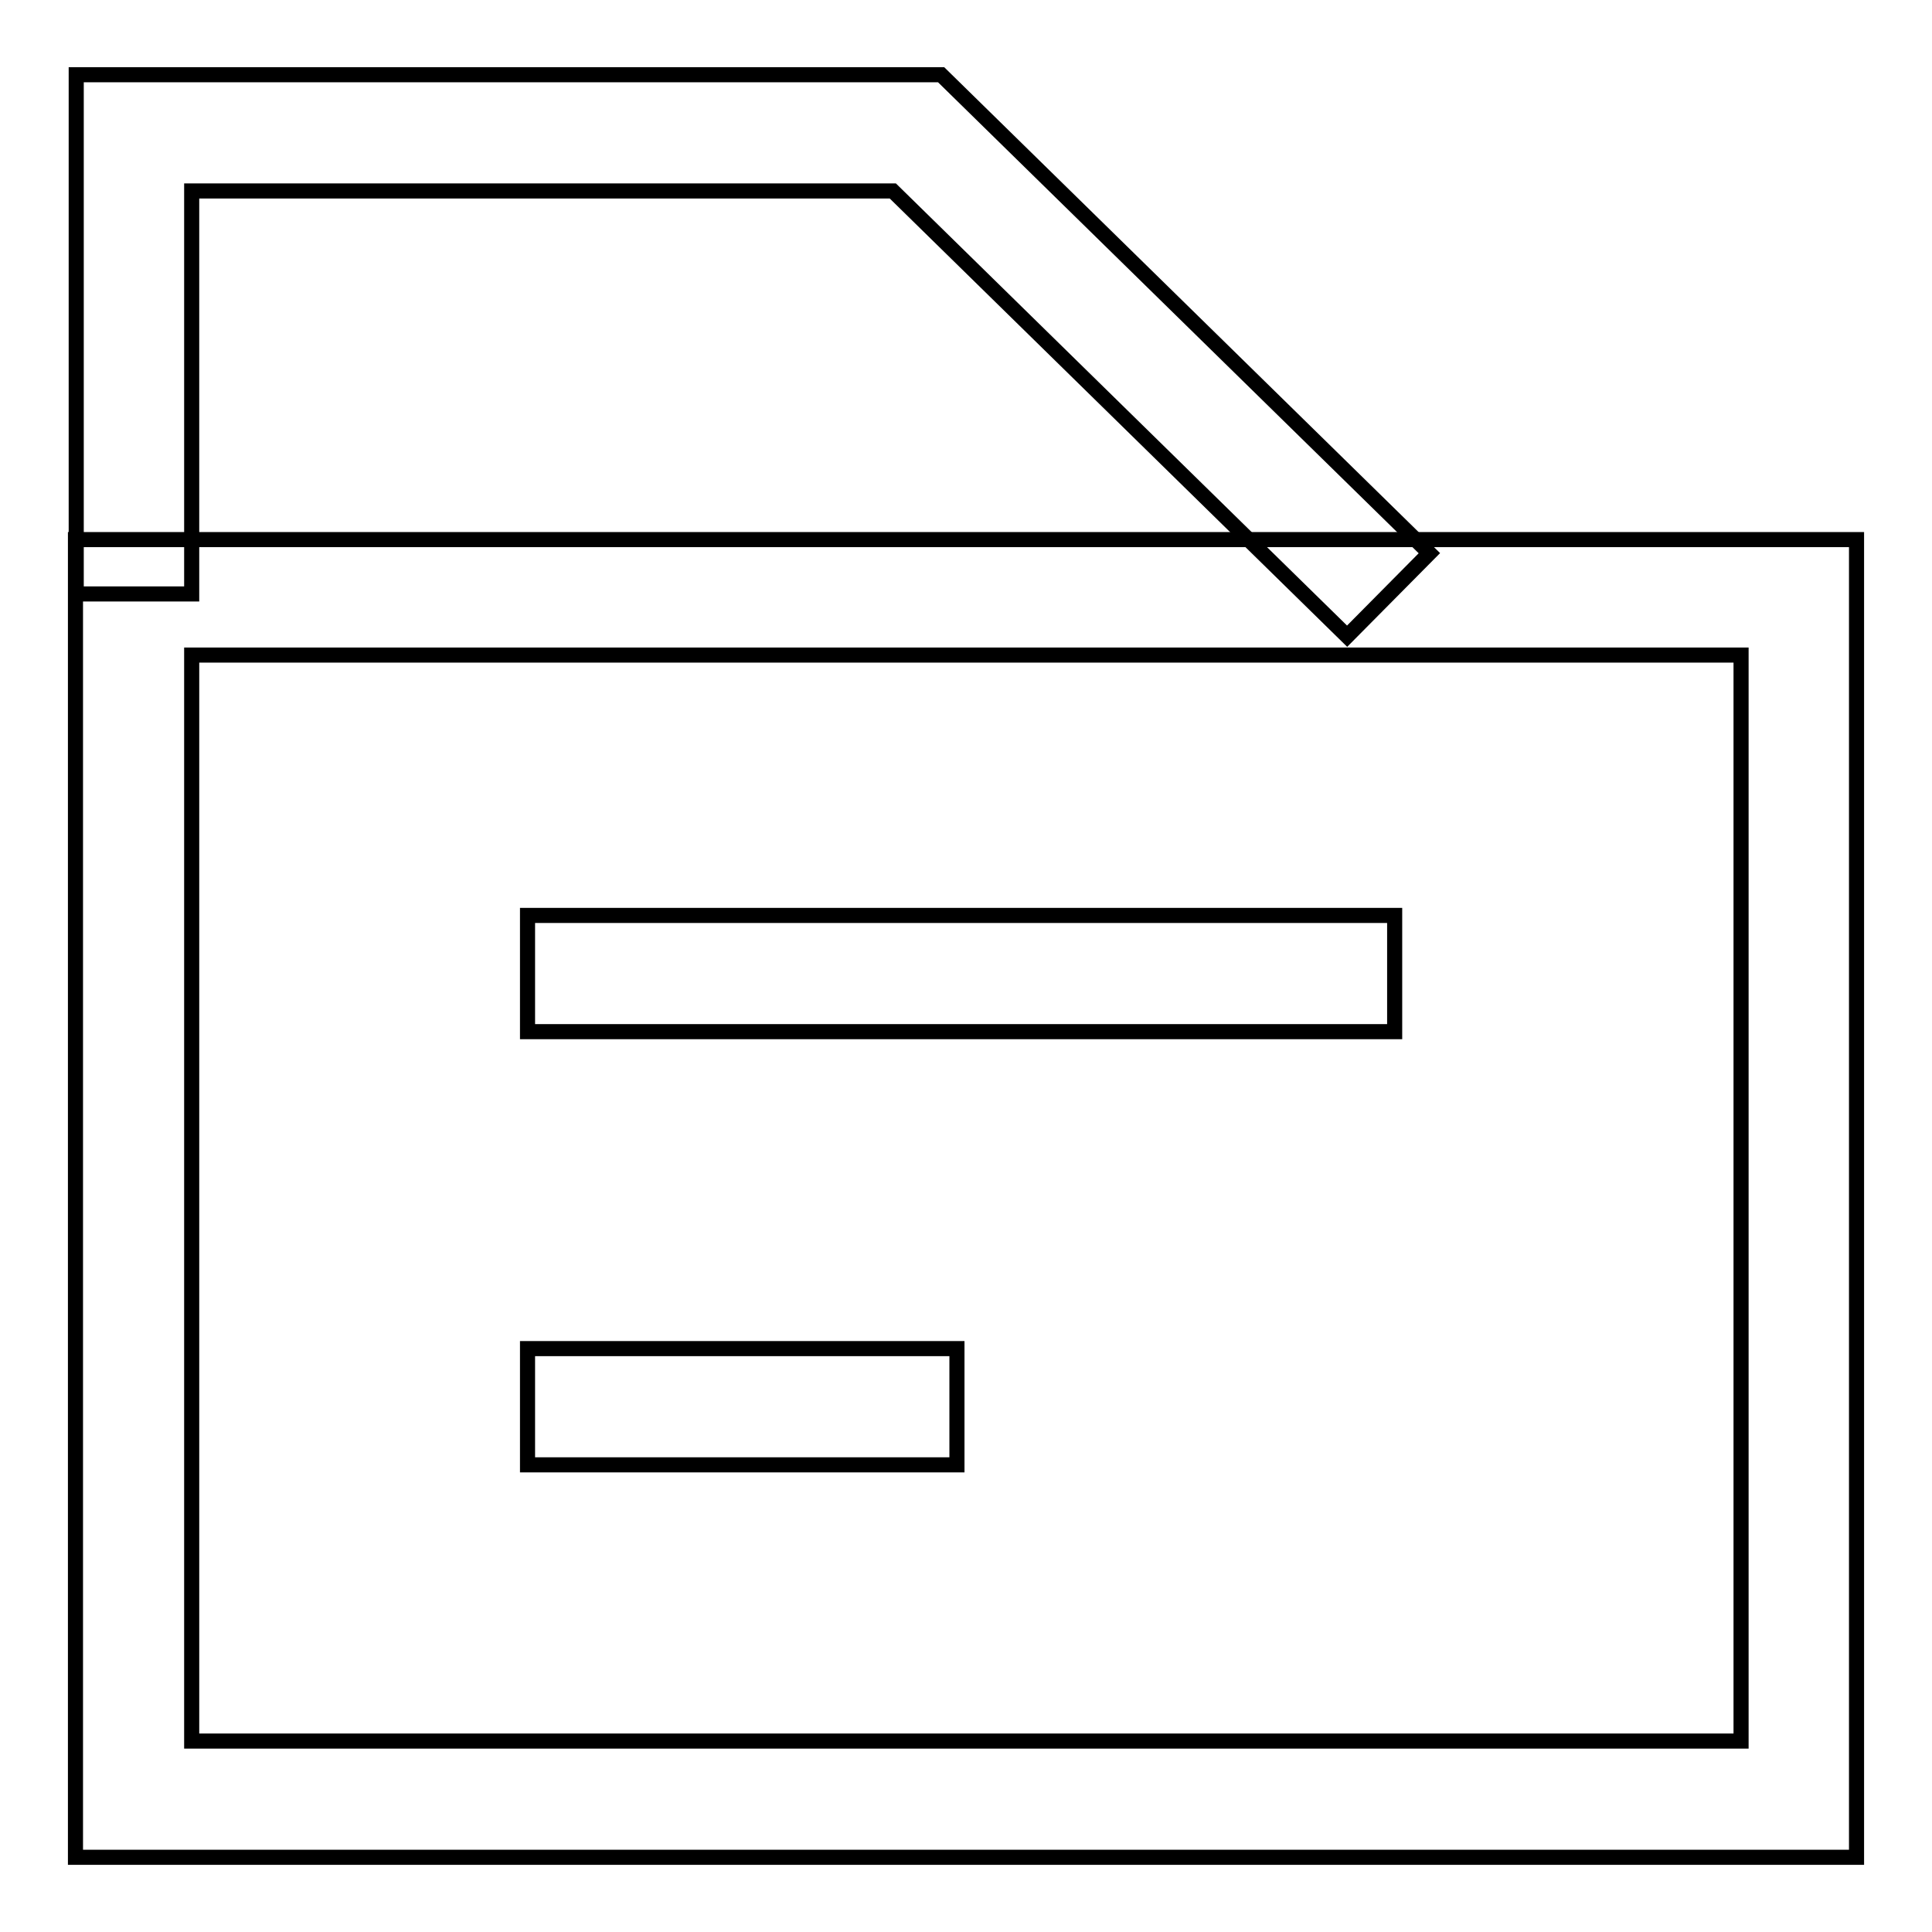
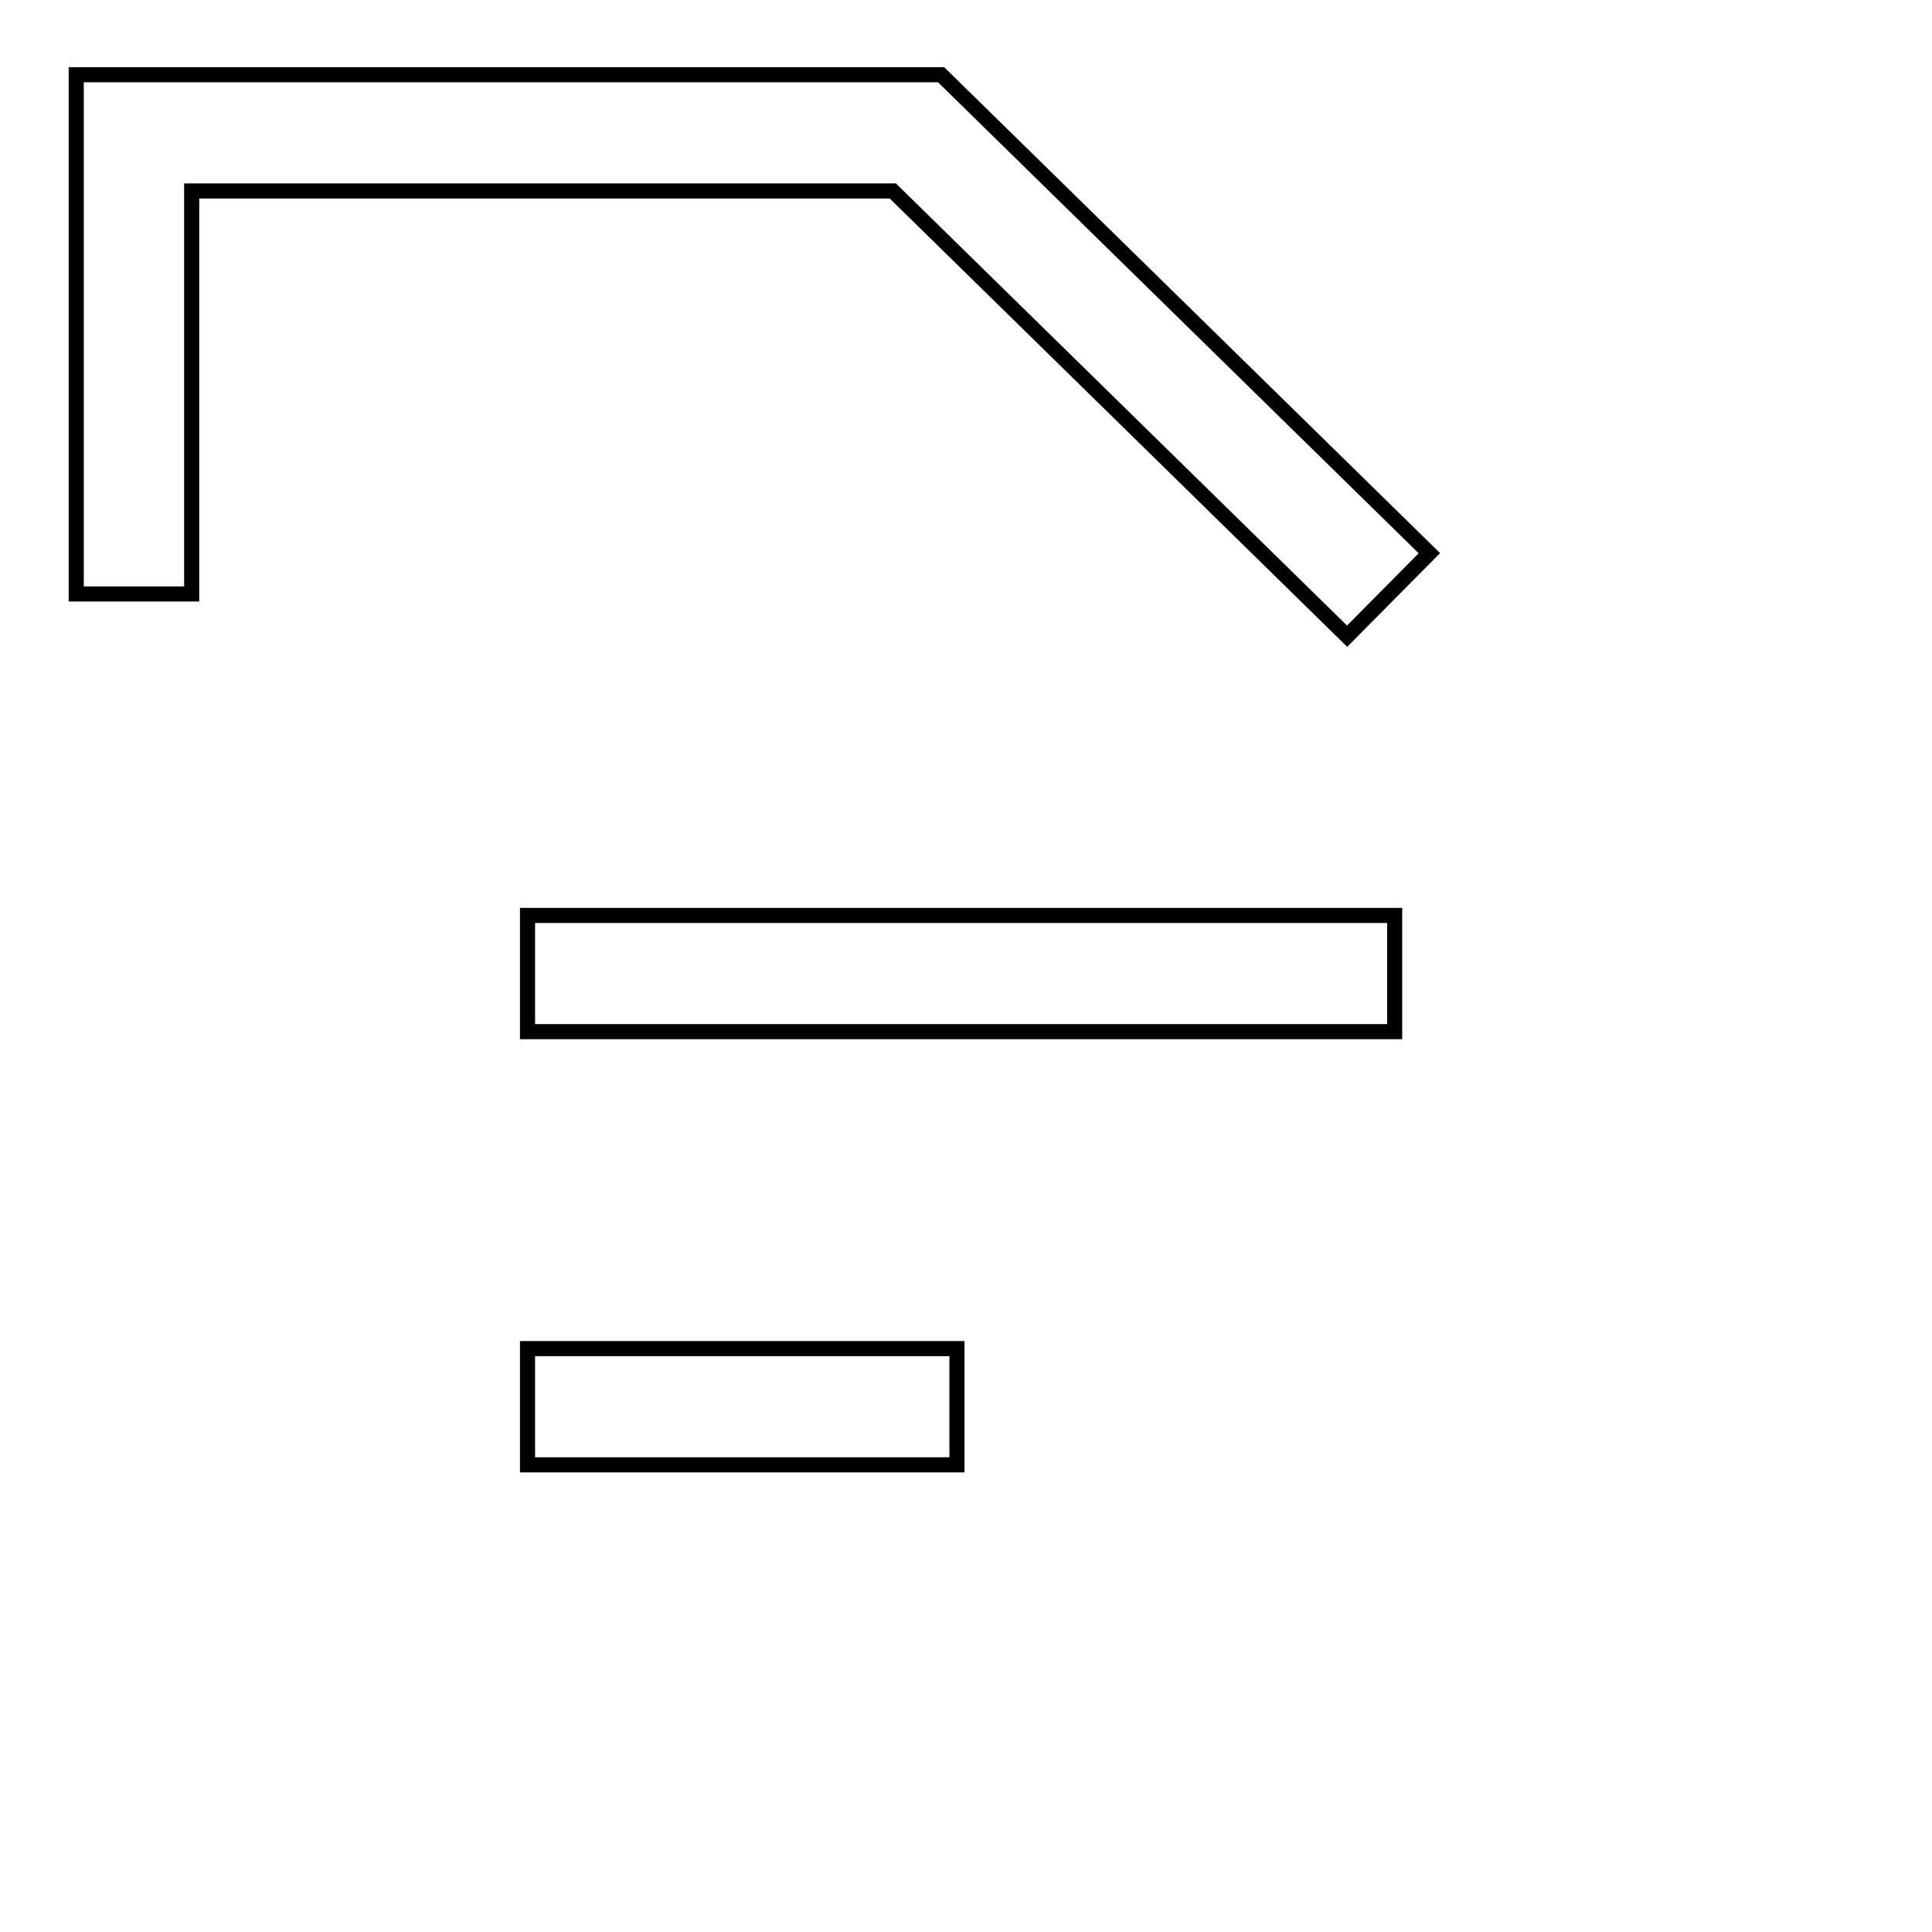
<svg xmlns="http://www.w3.org/2000/svg" version="1.1" x="0px" y="0px" viewBox="0 0 256 256" enable-background="new 0 0 256 256" xml:space="preserve">
  <g>
-     <path stroke-width="2" fill-opacity="0" stroke="#000000" d="M246,246.1H10V71.5h236V246.1L246,246.1z M25.4,230.7h205.3V86.8H25.4V230.7z" />
    <path stroke-width="2" fill-opacity="0" stroke="#000000" d="M178.5,84.3l-60.2-59H25.4v53.4H10.1V9.9h114.6l64.7,63.4L178.5,84.3z M69.9,121.3h114.9v15.4H69.9V121.3z  M69.9,178.7h56.9v15.4H69.9V178.7z" />
  </g>
</svg>